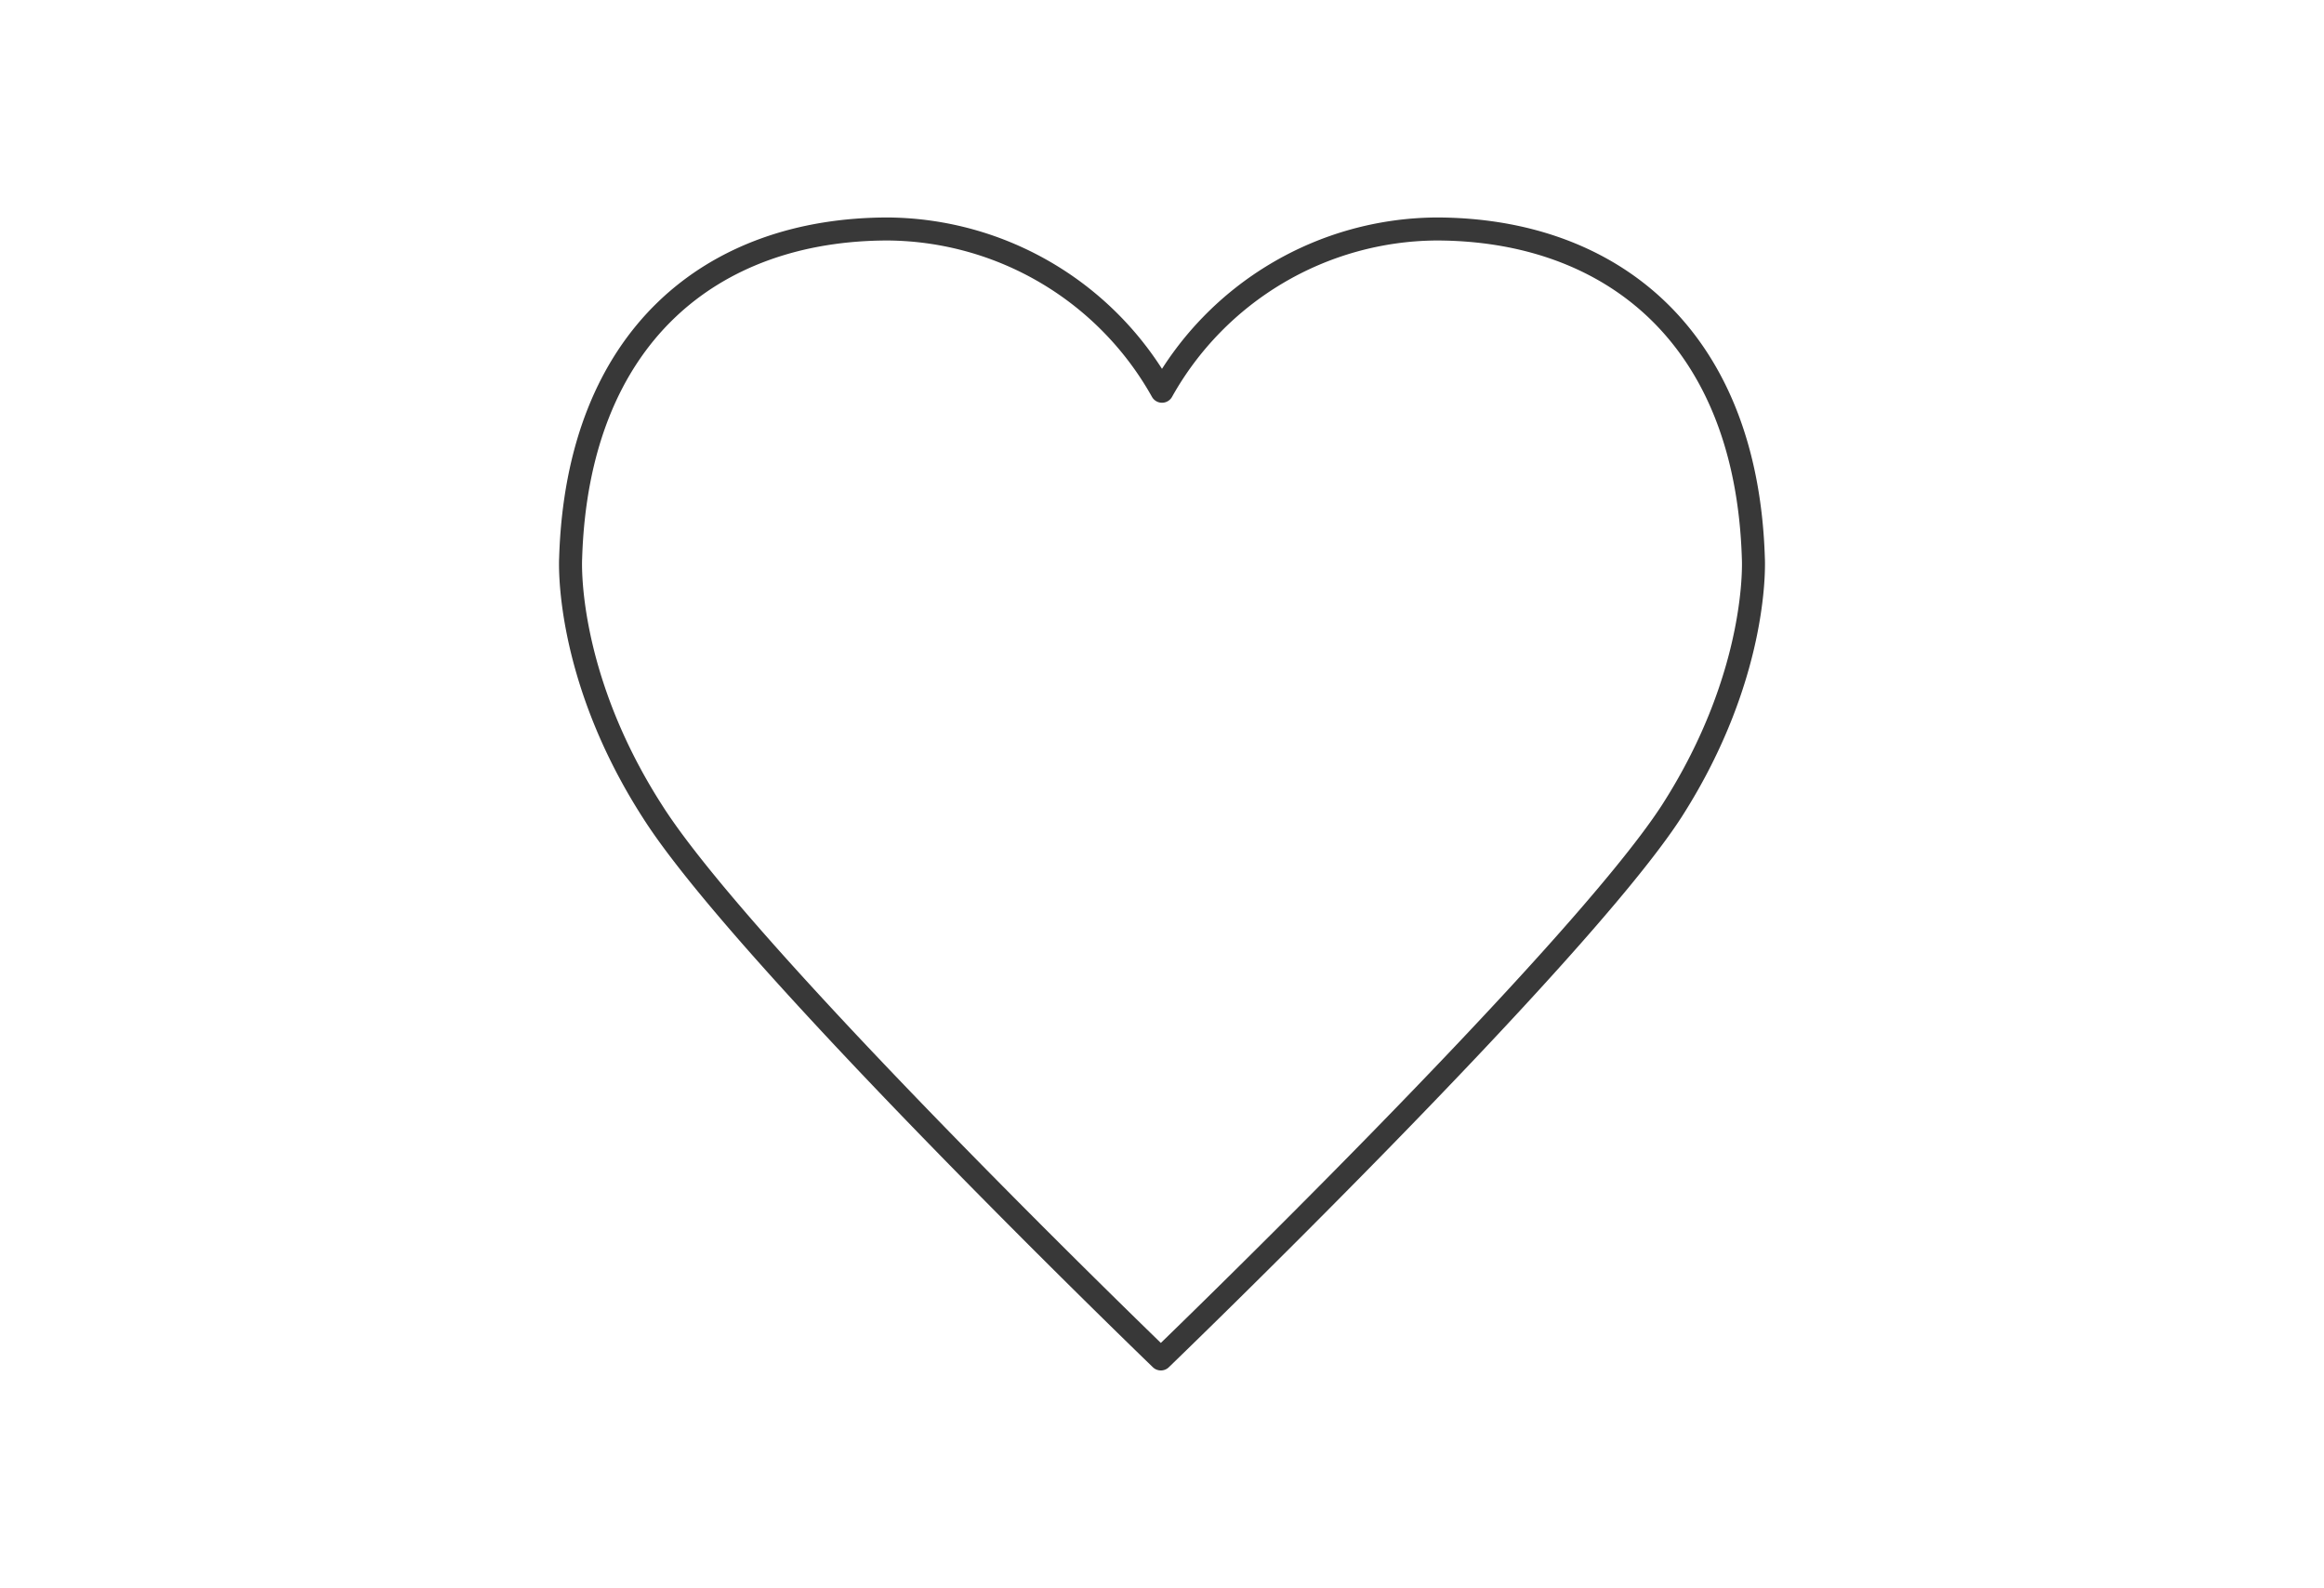
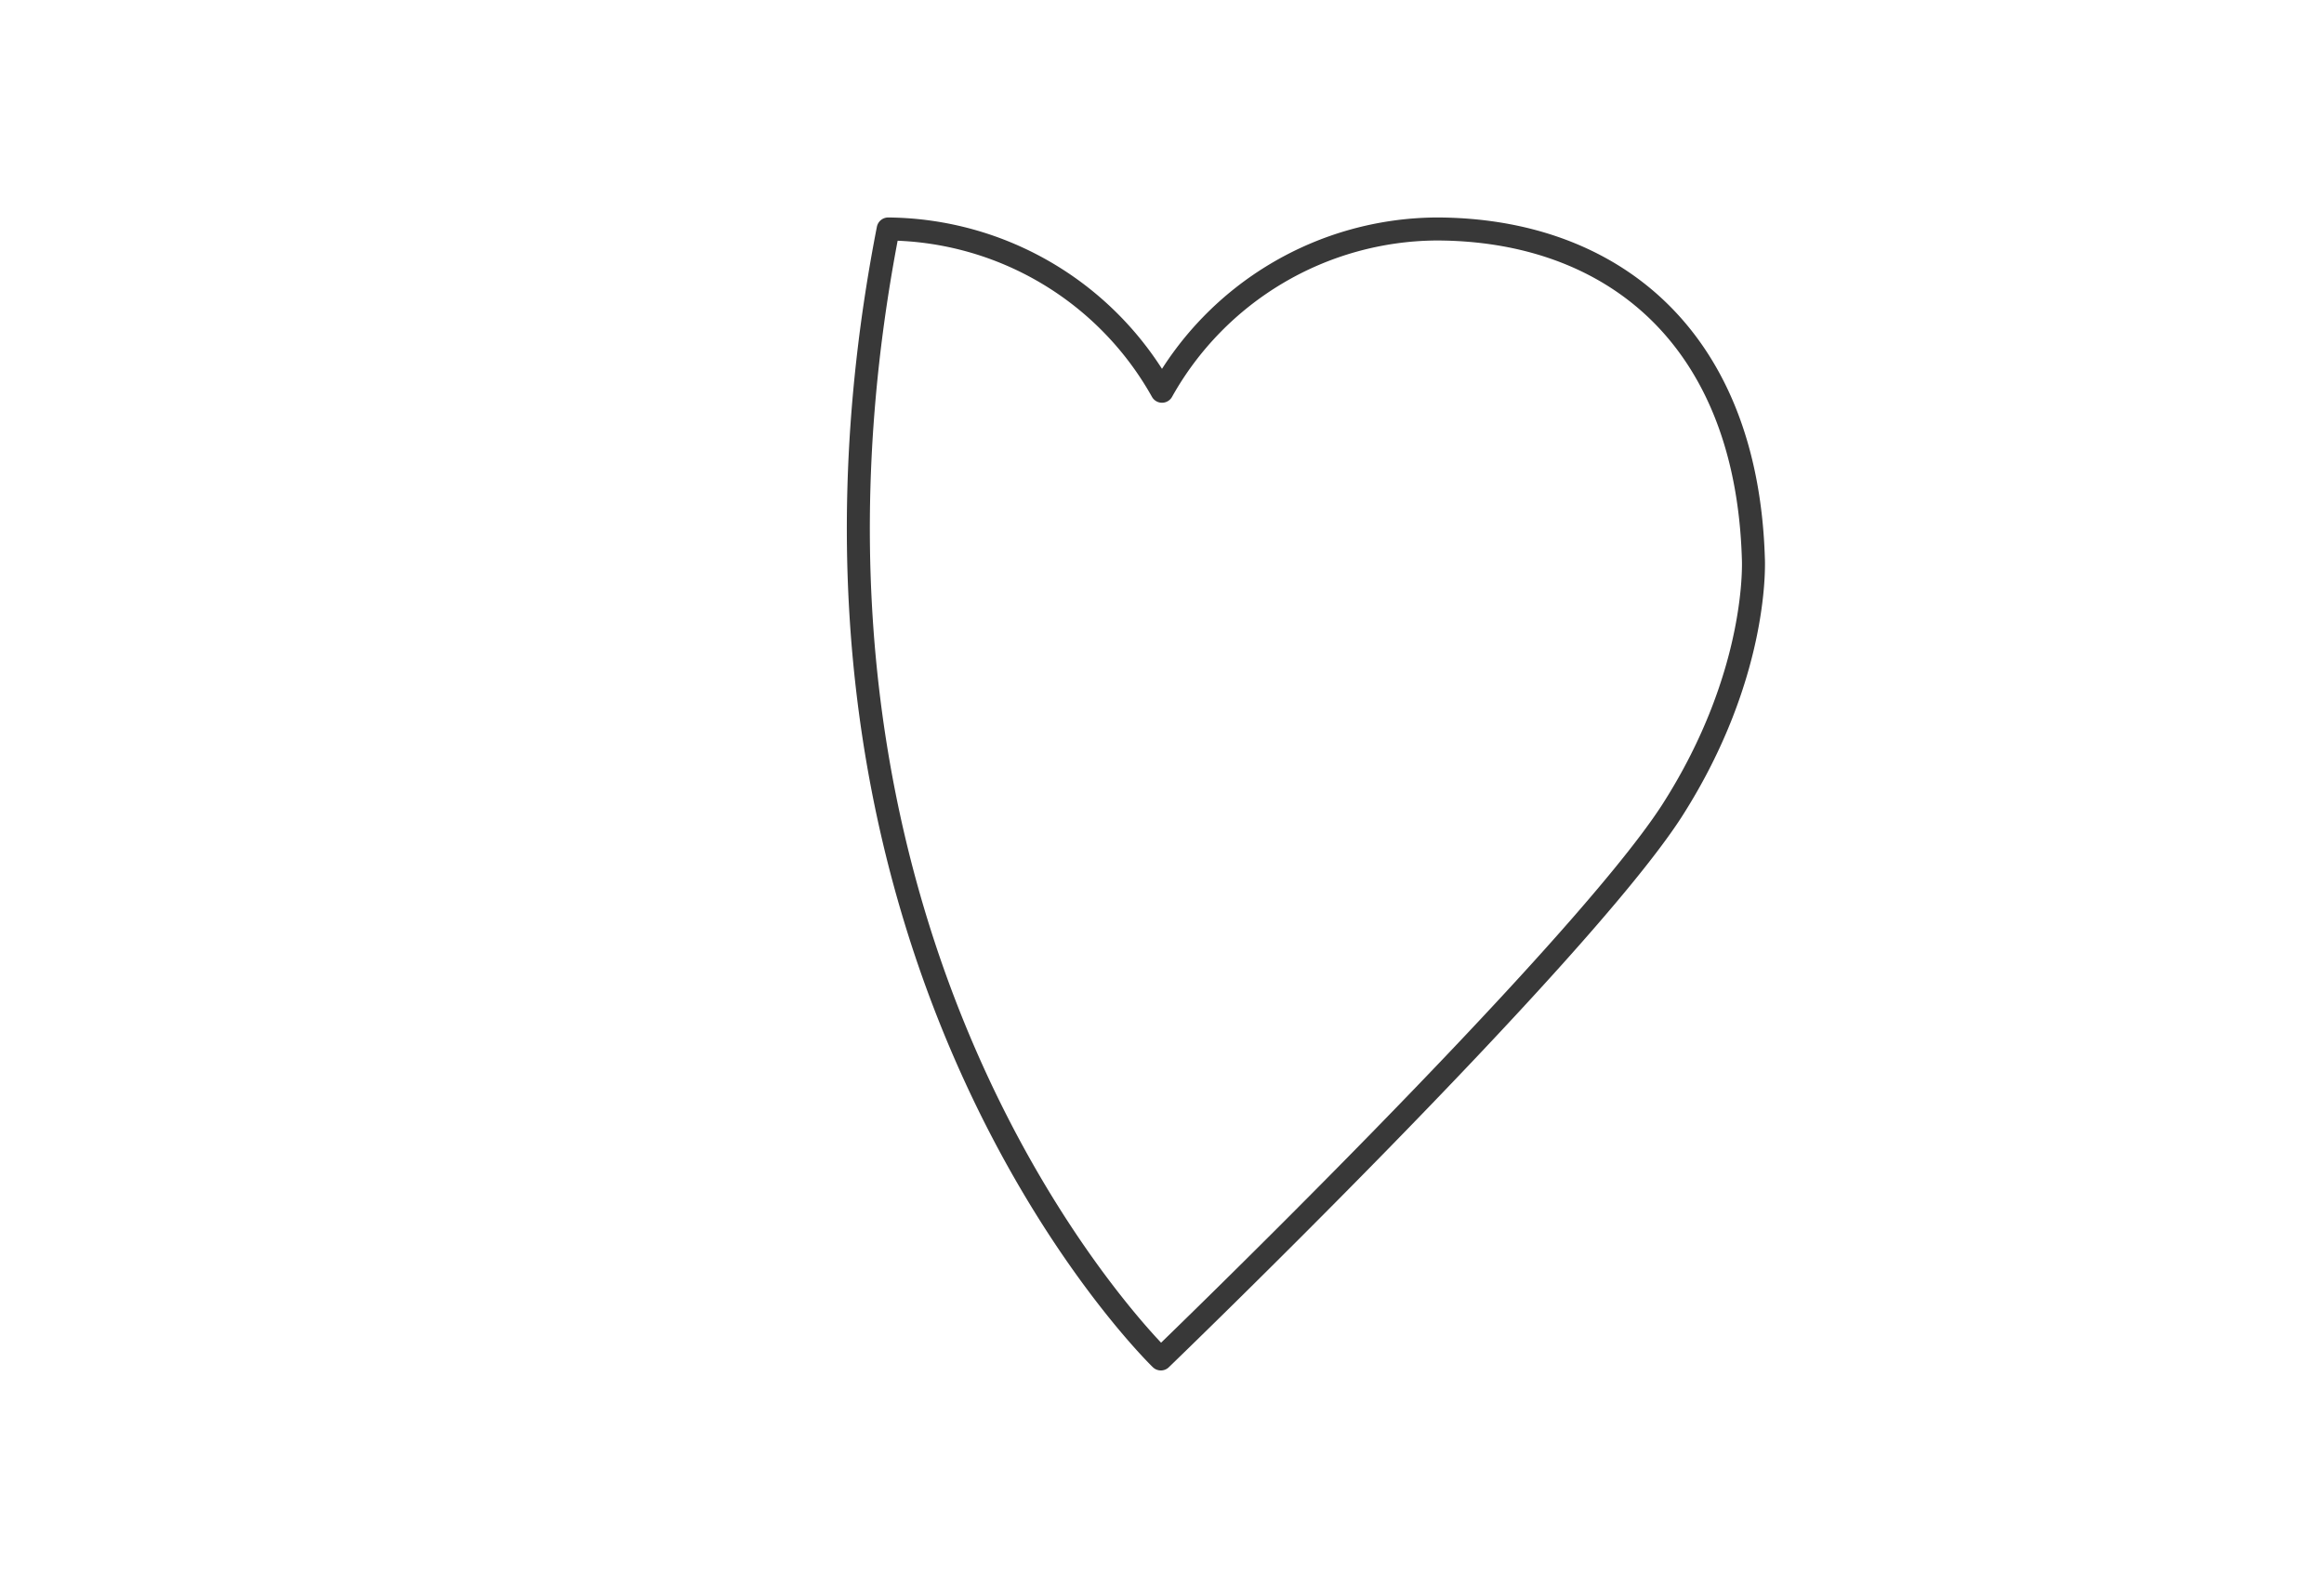
<svg xmlns="http://www.w3.org/2000/svg" id="Lager_1" data-name="Lager 1" viewBox="0 0 202 138">
  <defs>
    <style>.cls-1{fill:none;stroke:#383838;stroke-linecap:round;stroke-linejoin:round;stroke-width:2px;}</style>
  </defs>
  <title>[SVG] Ikon</title>
-   <path class="cls-1" d="M100.9,118.1S137,83.3,145.3,70.5c7.7-12,7.1-22,7.1-22-.6-19.3-12.4-28.6-27.6-28.6A27.55,27.55,0,0,0,101,34,27.55,27.55,0,0,0,77.2,19.9c-15.3,0-27,9.3-27.6,28.6,0,0-.6,10,7.1,22C64.8,83.3,100.9,118.1,100.9,118.1Z" />
+   <path class="cls-1" d="M100.9,118.1S137,83.3,145.3,70.5c7.7-12,7.1-22,7.1-22-.6-19.3-12.4-28.6-27.6-28.6A27.55,27.55,0,0,0,101,34,27.55,27.55,0,0,0,77.2,19.9C64.8,83.3,100.9,118.1,100.9,118.1Z" />
</svg>